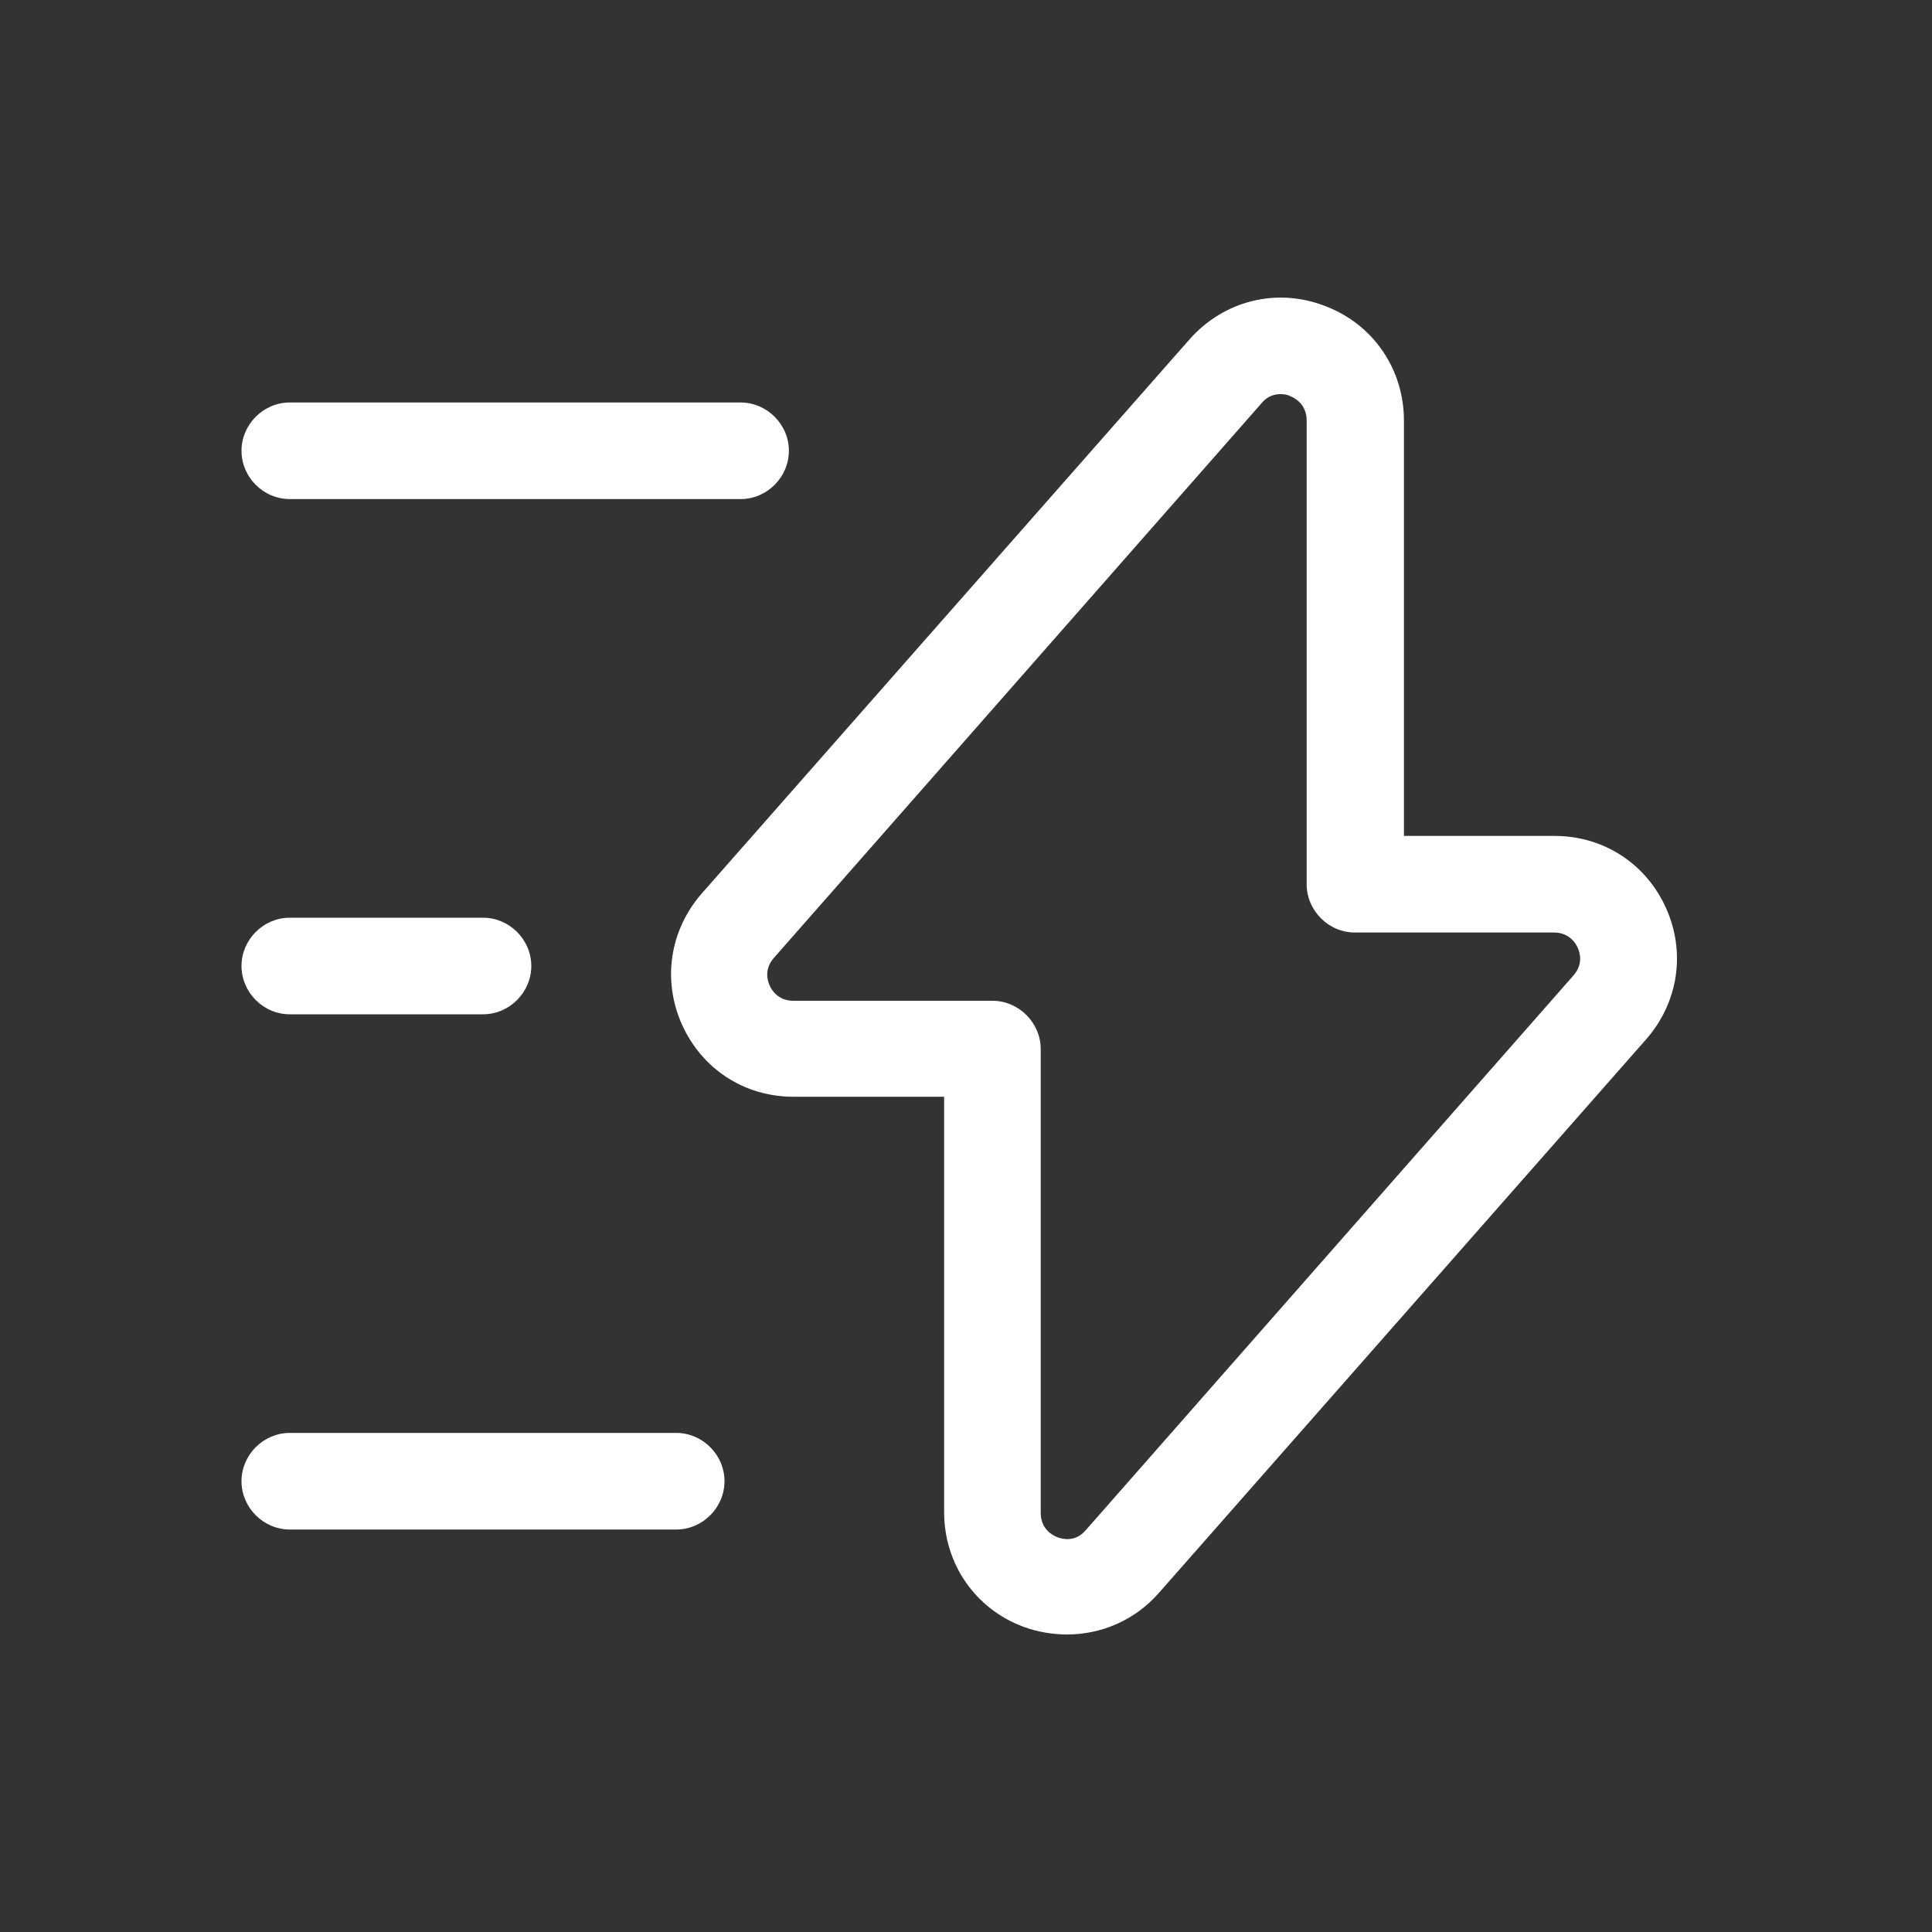
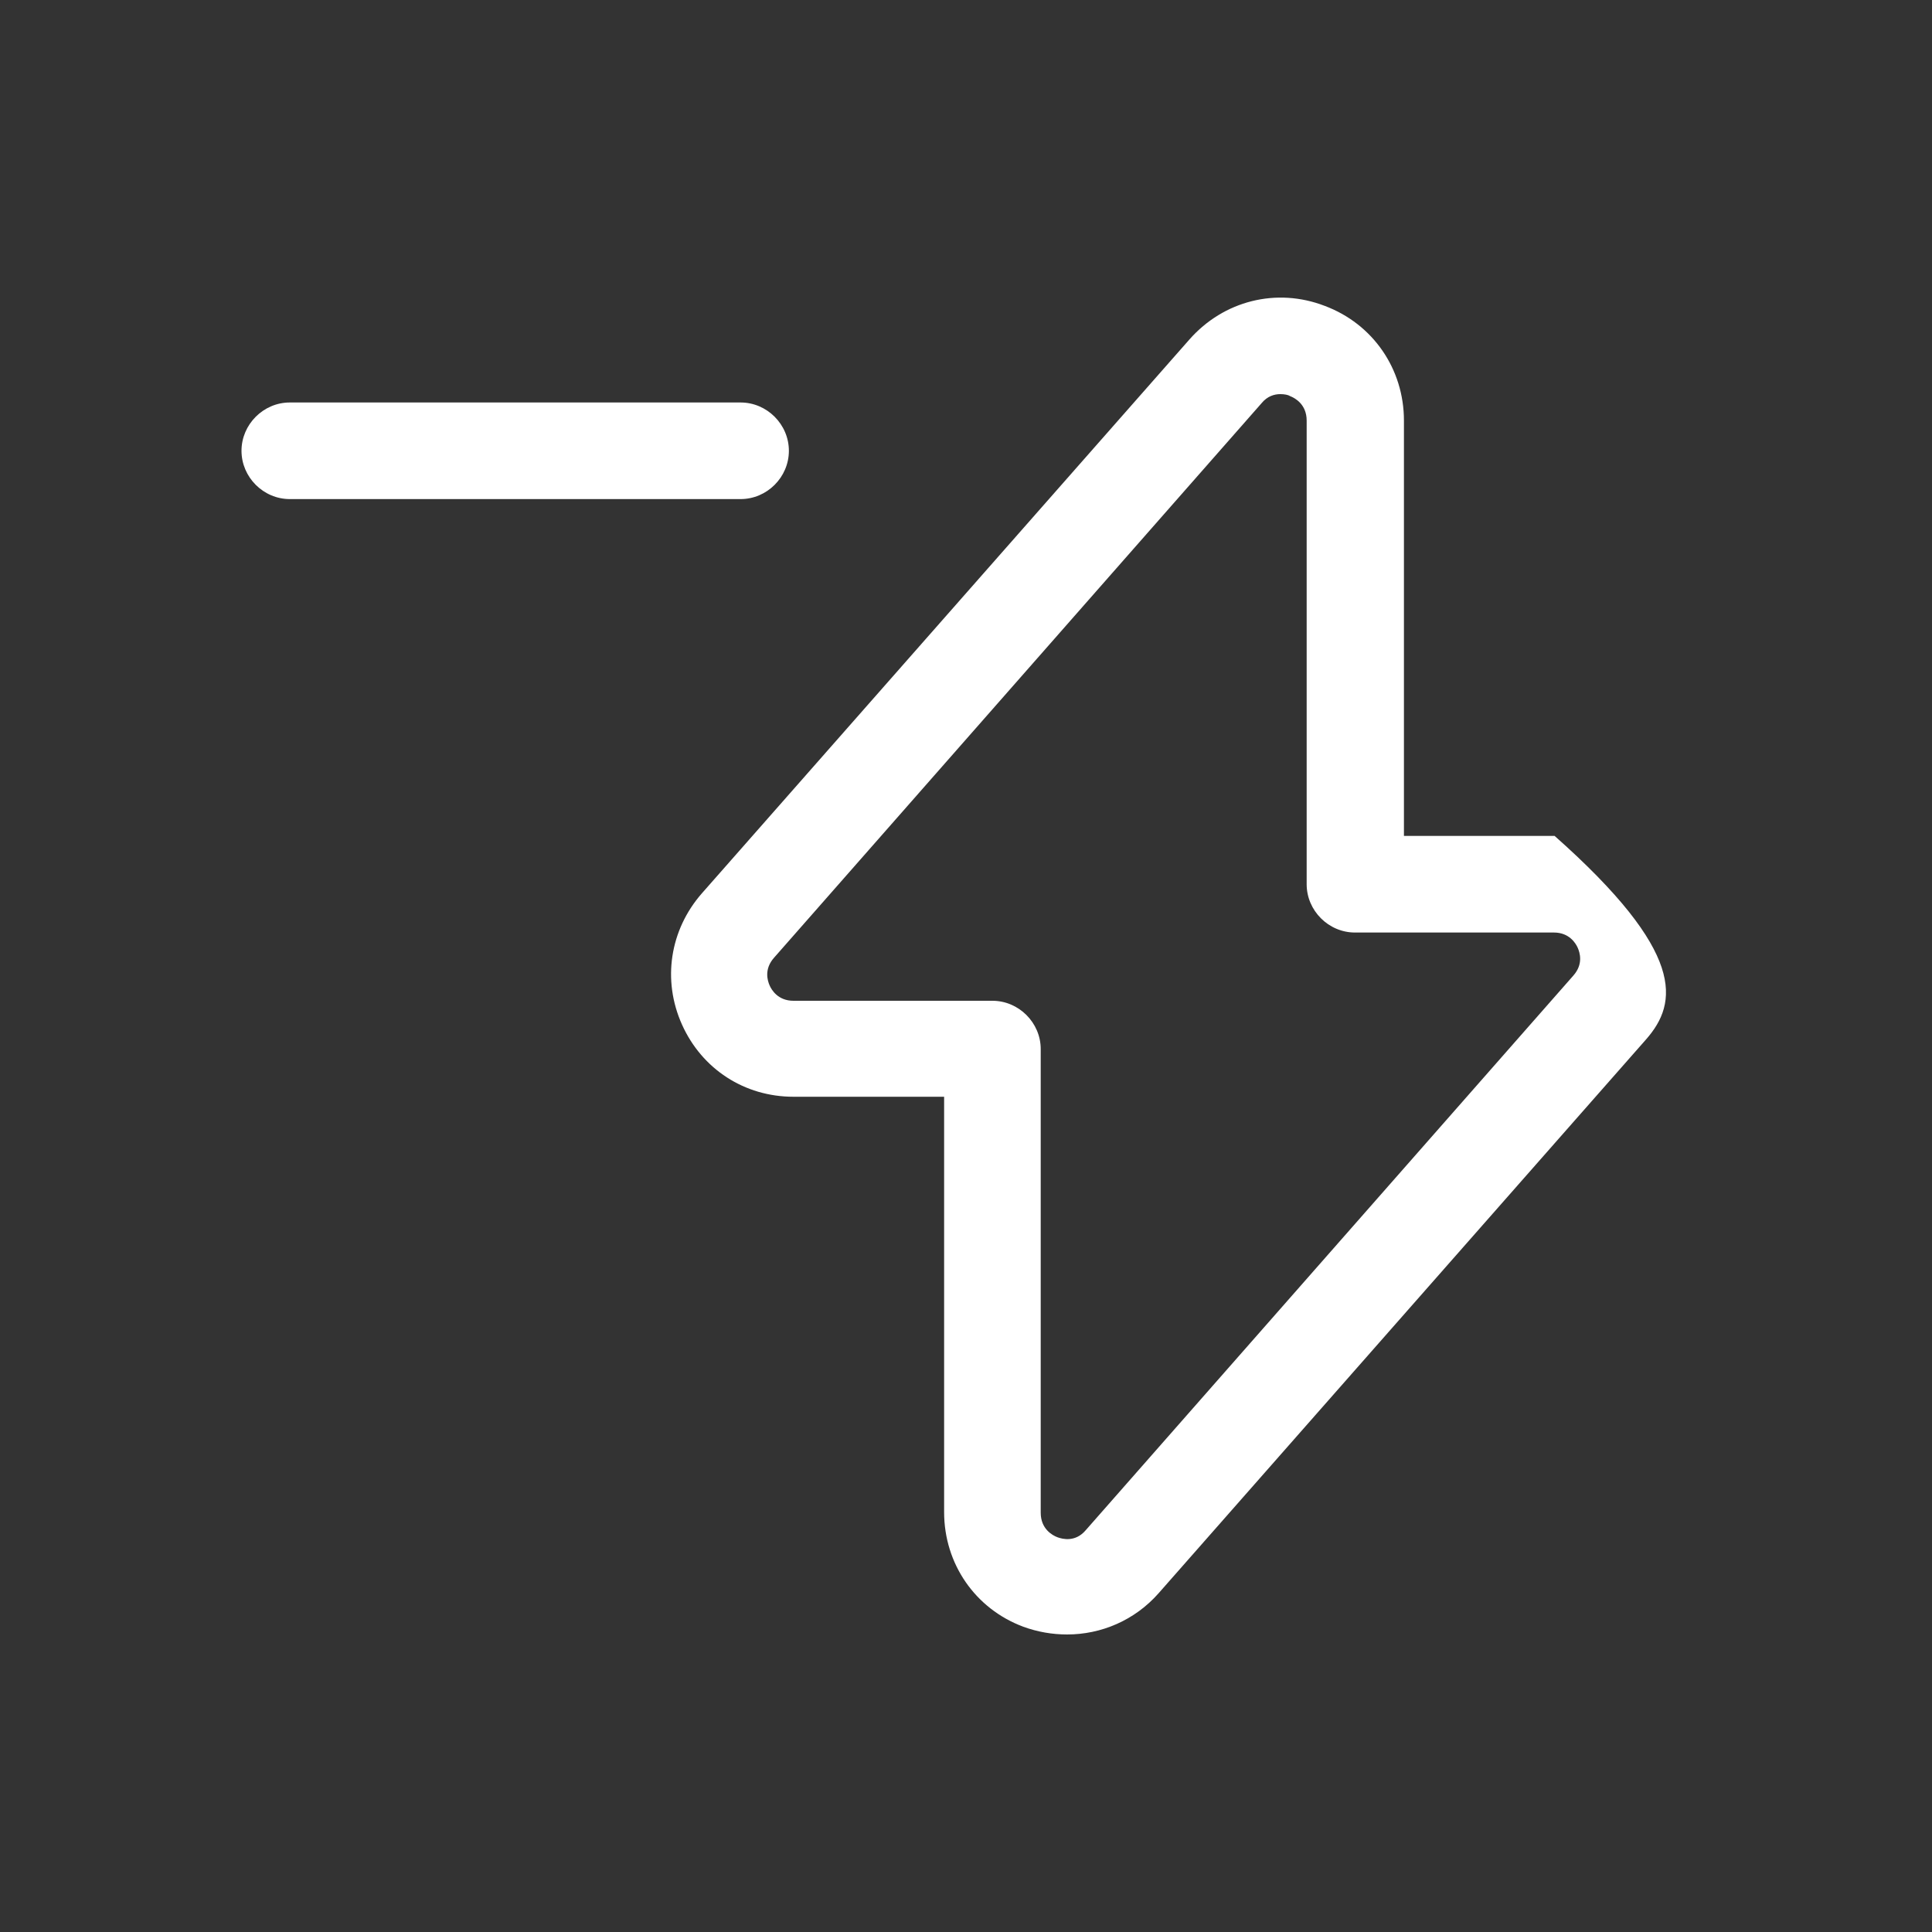
<svg xmlns="http://www.w3.org/2000/svg" width="40" height="40" viewBox="0 0 40 40" fill="none">
  <rect x="0" y="0" width="40" height="40" fill="#333333" stroke="none" />
  <mask id="mask0_531_645" style="mask-type:alpha" maskUnits="userSpaceOnUse" x="0" y="0" width="40" height="40">
    <rect width="40" height="40" fill="white" />
  </mask>
  <g mask="url(#mask0_531_645)">
</g>
-   <path d="M22.093 33.84C21.787 33.84 21.48 33.787 21.187 33.68C20.187 33.307 19.547 32.373 19.547 31.307V22.707H16.427C15.413 22.707 14.533 22.134 14.12 21.213C13.707 20.294 13.867 19.253 14.533 18.494L24.627 7.027C25.333 6.227 26.427 5.947 27.427 6.333C28.427 6.707 29.067 7.64 29.067 8.707V17.307H32.187C33.2 17.307 34.08 17.88 34.493 18.8C34.907 19.72 34.747 20.76 34.08 21.52L23.987 32.987C23.493 33.547 22.8 33.84 22.093 33.84ZM26.507 8.16C26.387 8.16 26.24 8.2 26.12 8.347L16.027 19.827C15.813 20.067 15.893 20.307 15.933 20.4C15.973 20.494 16.107 20.72 16.427 20.72H20.547C21.093 20.72 21.547 21.174 21.547 21.72V31.32C21.547 31.654 21.787 31.787 21.893 31.827C22 31.867 22.267 31.933 22.48 31.68L32.573 20.2C32.787 19.96 32.707 19.72 32.667 19.627C32.627 19.534 32.493 19.307 32.173 19.307H28.053C27.507 19.307 27.053 18.854 27.053 18.307V8.707C27.053 8.373 26.813 8.24 26.707 8.2C26.667 8.173 26.587 8.16 26.507 8.16Z" fill="white" />
+   <path d="M22.093 33.84C21.787 33.84 21.48 33.787 21.187 33.68C20.187 33.307 19.547 32.373 19.547 31.307V22.707H16.427C15.413 22.707 14.533 22.134 14.12 21.213C13.707 20.294 13.867 19.253 14.533 18.494L24.627 7.027C25.333 6.227 26.427 5.947 27.427 6.333C28.427 6.707 29.067 7.64 29.067 8.707V17.307H32.187C34.907 19.72 34.747 20.76 34.08 21.52L23.987 32.987C23.493 33.547 22.8 33.84 22.093 33.84ZM26.507 8.16C26.387 8.16 26.24 8.2 26.12 8.347L16.027 19.827C15.813 20.067 15.893 20.307 15.933 20.4C15.973 20.494 16.107 20.72 16.427 20.72H20.547C21.093 20.72 21.547 21.174 21.547 21.72V31.32C21.547 31.654 21.787 31.787 21.893 31.827C22 31.867 22.267 31.933 22.48 31.68L32.573 20.2C32.787 19.96 32.707 19.72 32.667 19.627C32.627 19.534 32.493 19.307 32.173 19.307H28.053C27.507 19.307 27.053 18.854 27.053 18.307V8.707C27.053 8.373 26.813 8.24 26.707 8.2C26.667 8.173 26.587 8.16 26.507 8.16Z" fill="white" />
  <path d="M15.333 10.333H6C5.453 10.333 5 9.88 5 9.333C5 8.787 5.453 8.333 6 8.333H15.333C15.88 8.333 16.333 8.787 16.333 9.333C16.333 9.88 15.88 10.333 15.333 10.333Z" fill="white" />
-   <path d="M14 31.667H6C5.453 31.667 5 31.213 5 30.667C5 30.12 5.453 29.667 6 29.667H14C14.547 29.667 15 30.12 15 30.667C15 31.213 14.547 31.667 14 31.667Z" fill="white" />
-   <path d="M10 21H6C5.453 21 5 20.547 5 20C5 19.453 5.453 19 6 19H10C10.547 19 11 19.453 11 20C11 20.547 10.547 21 10 21Z" fill="white" />
</svg>